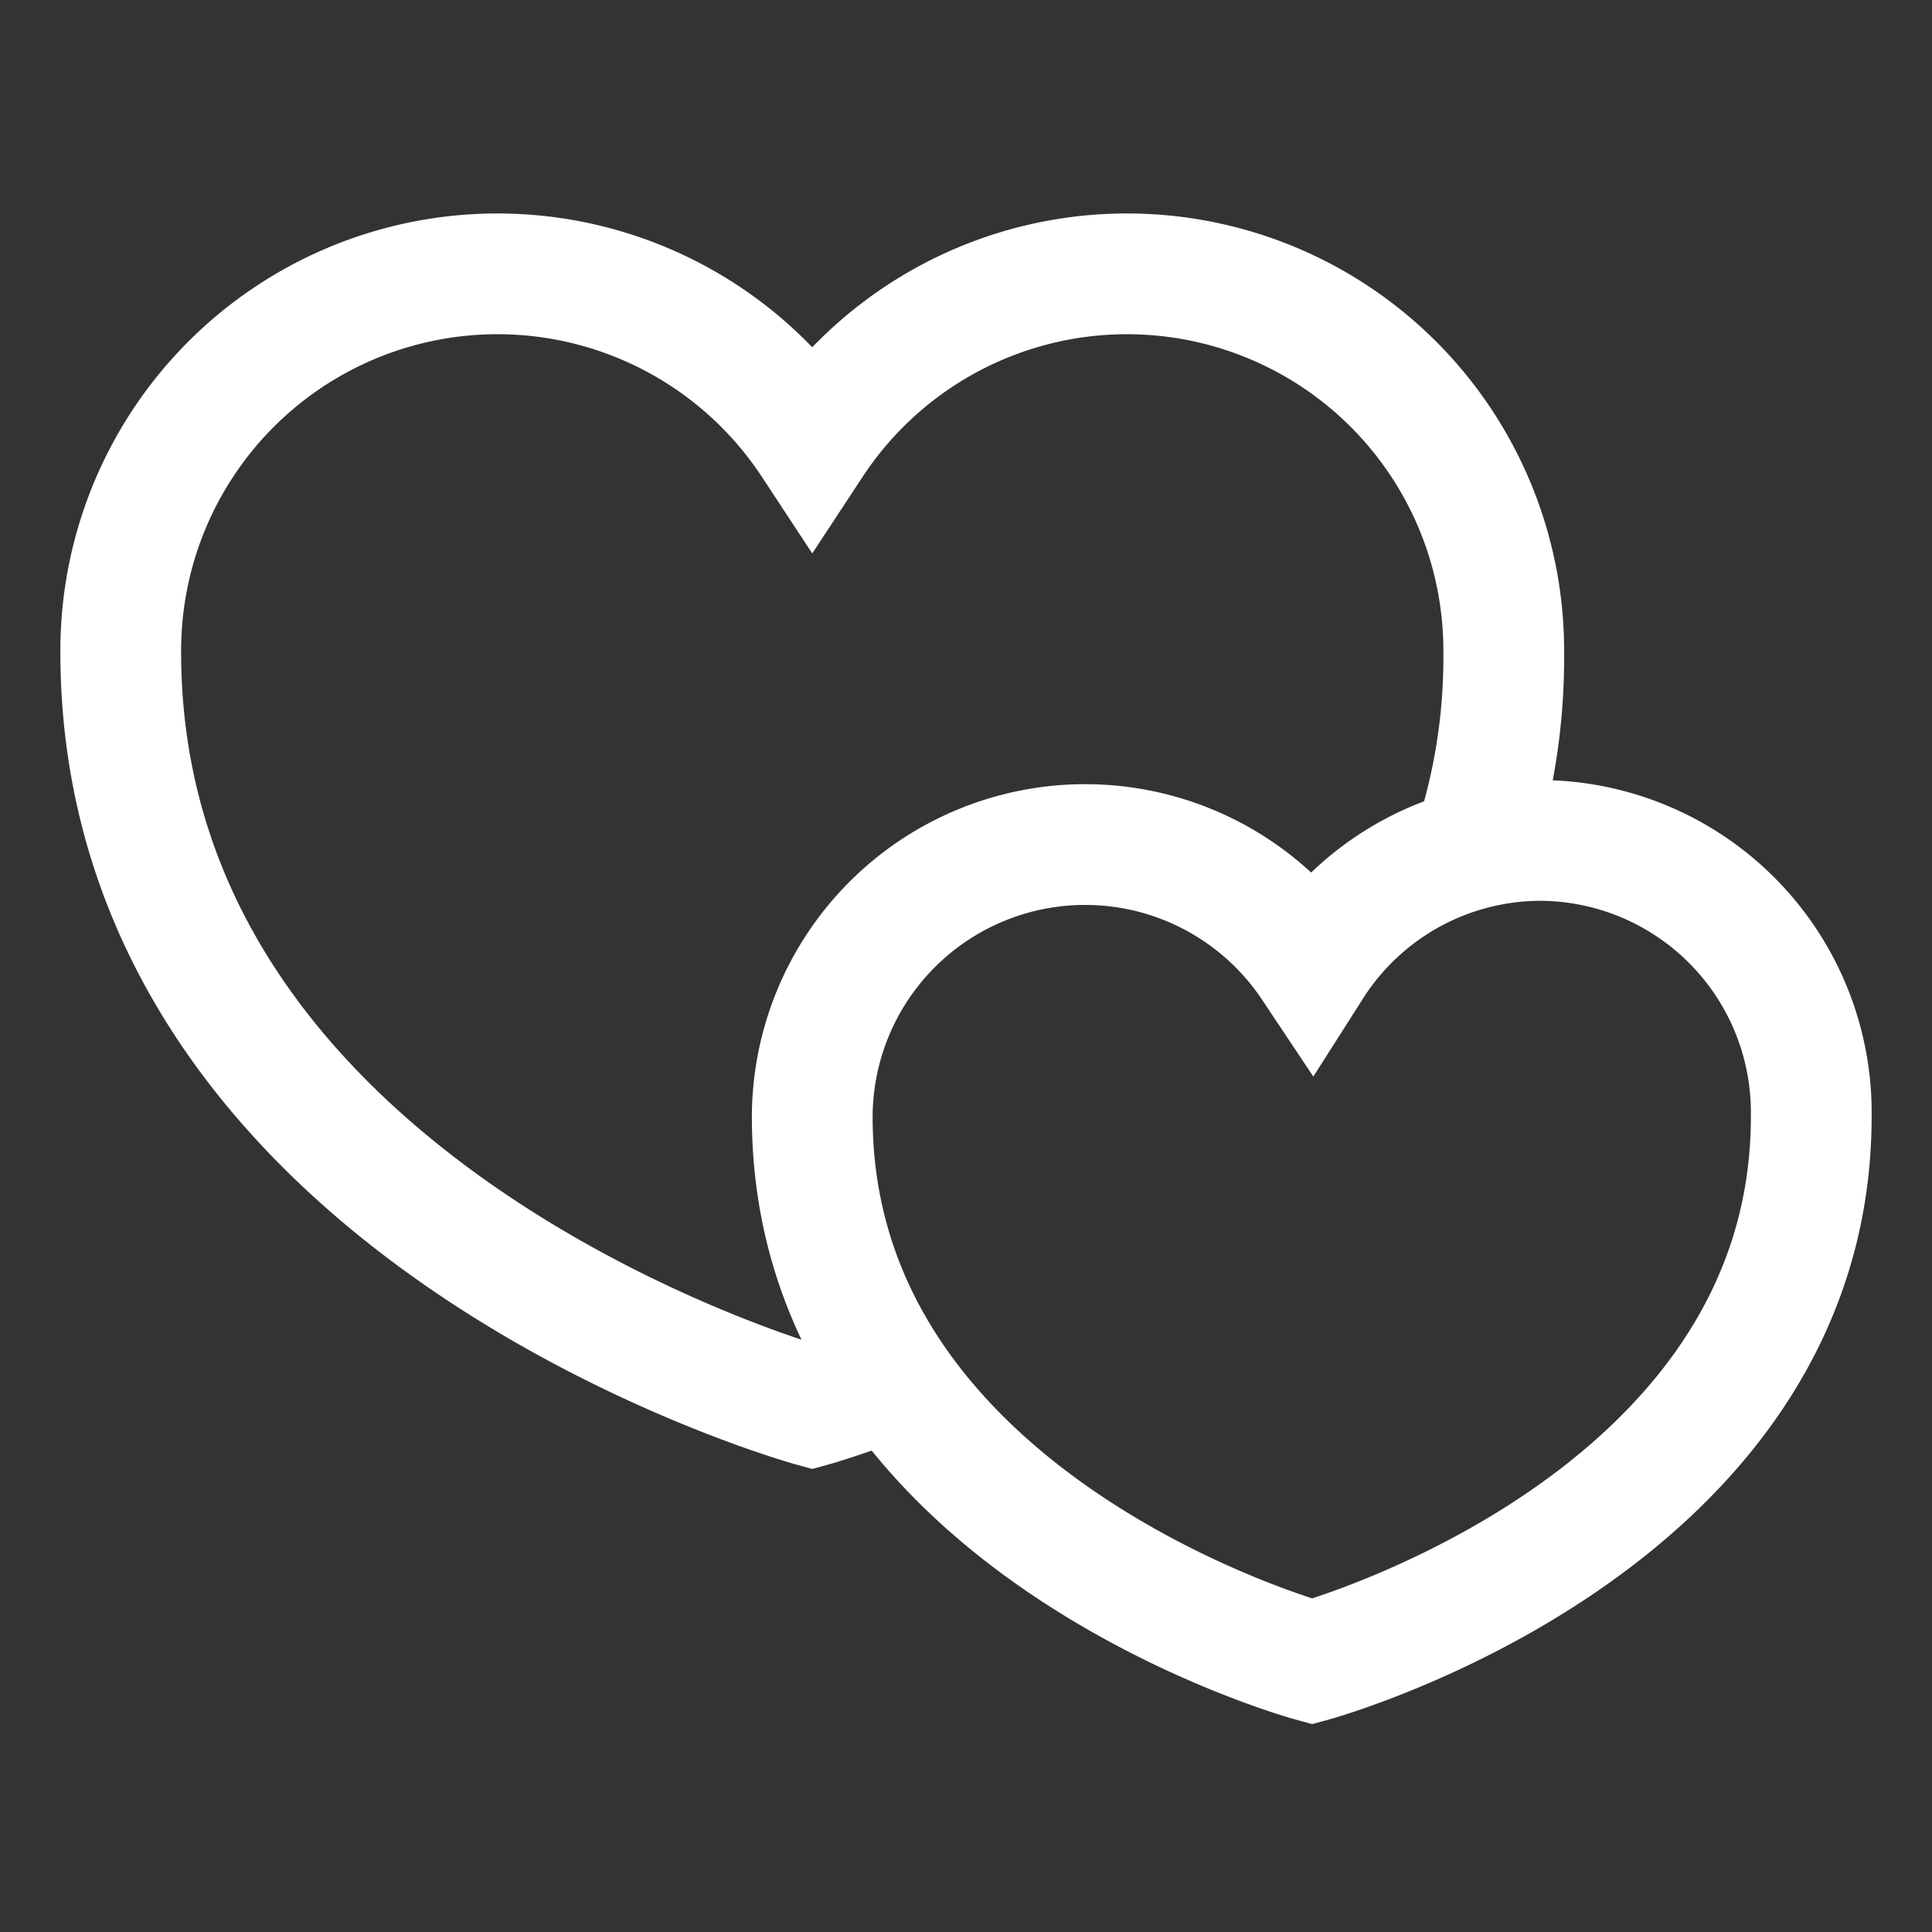
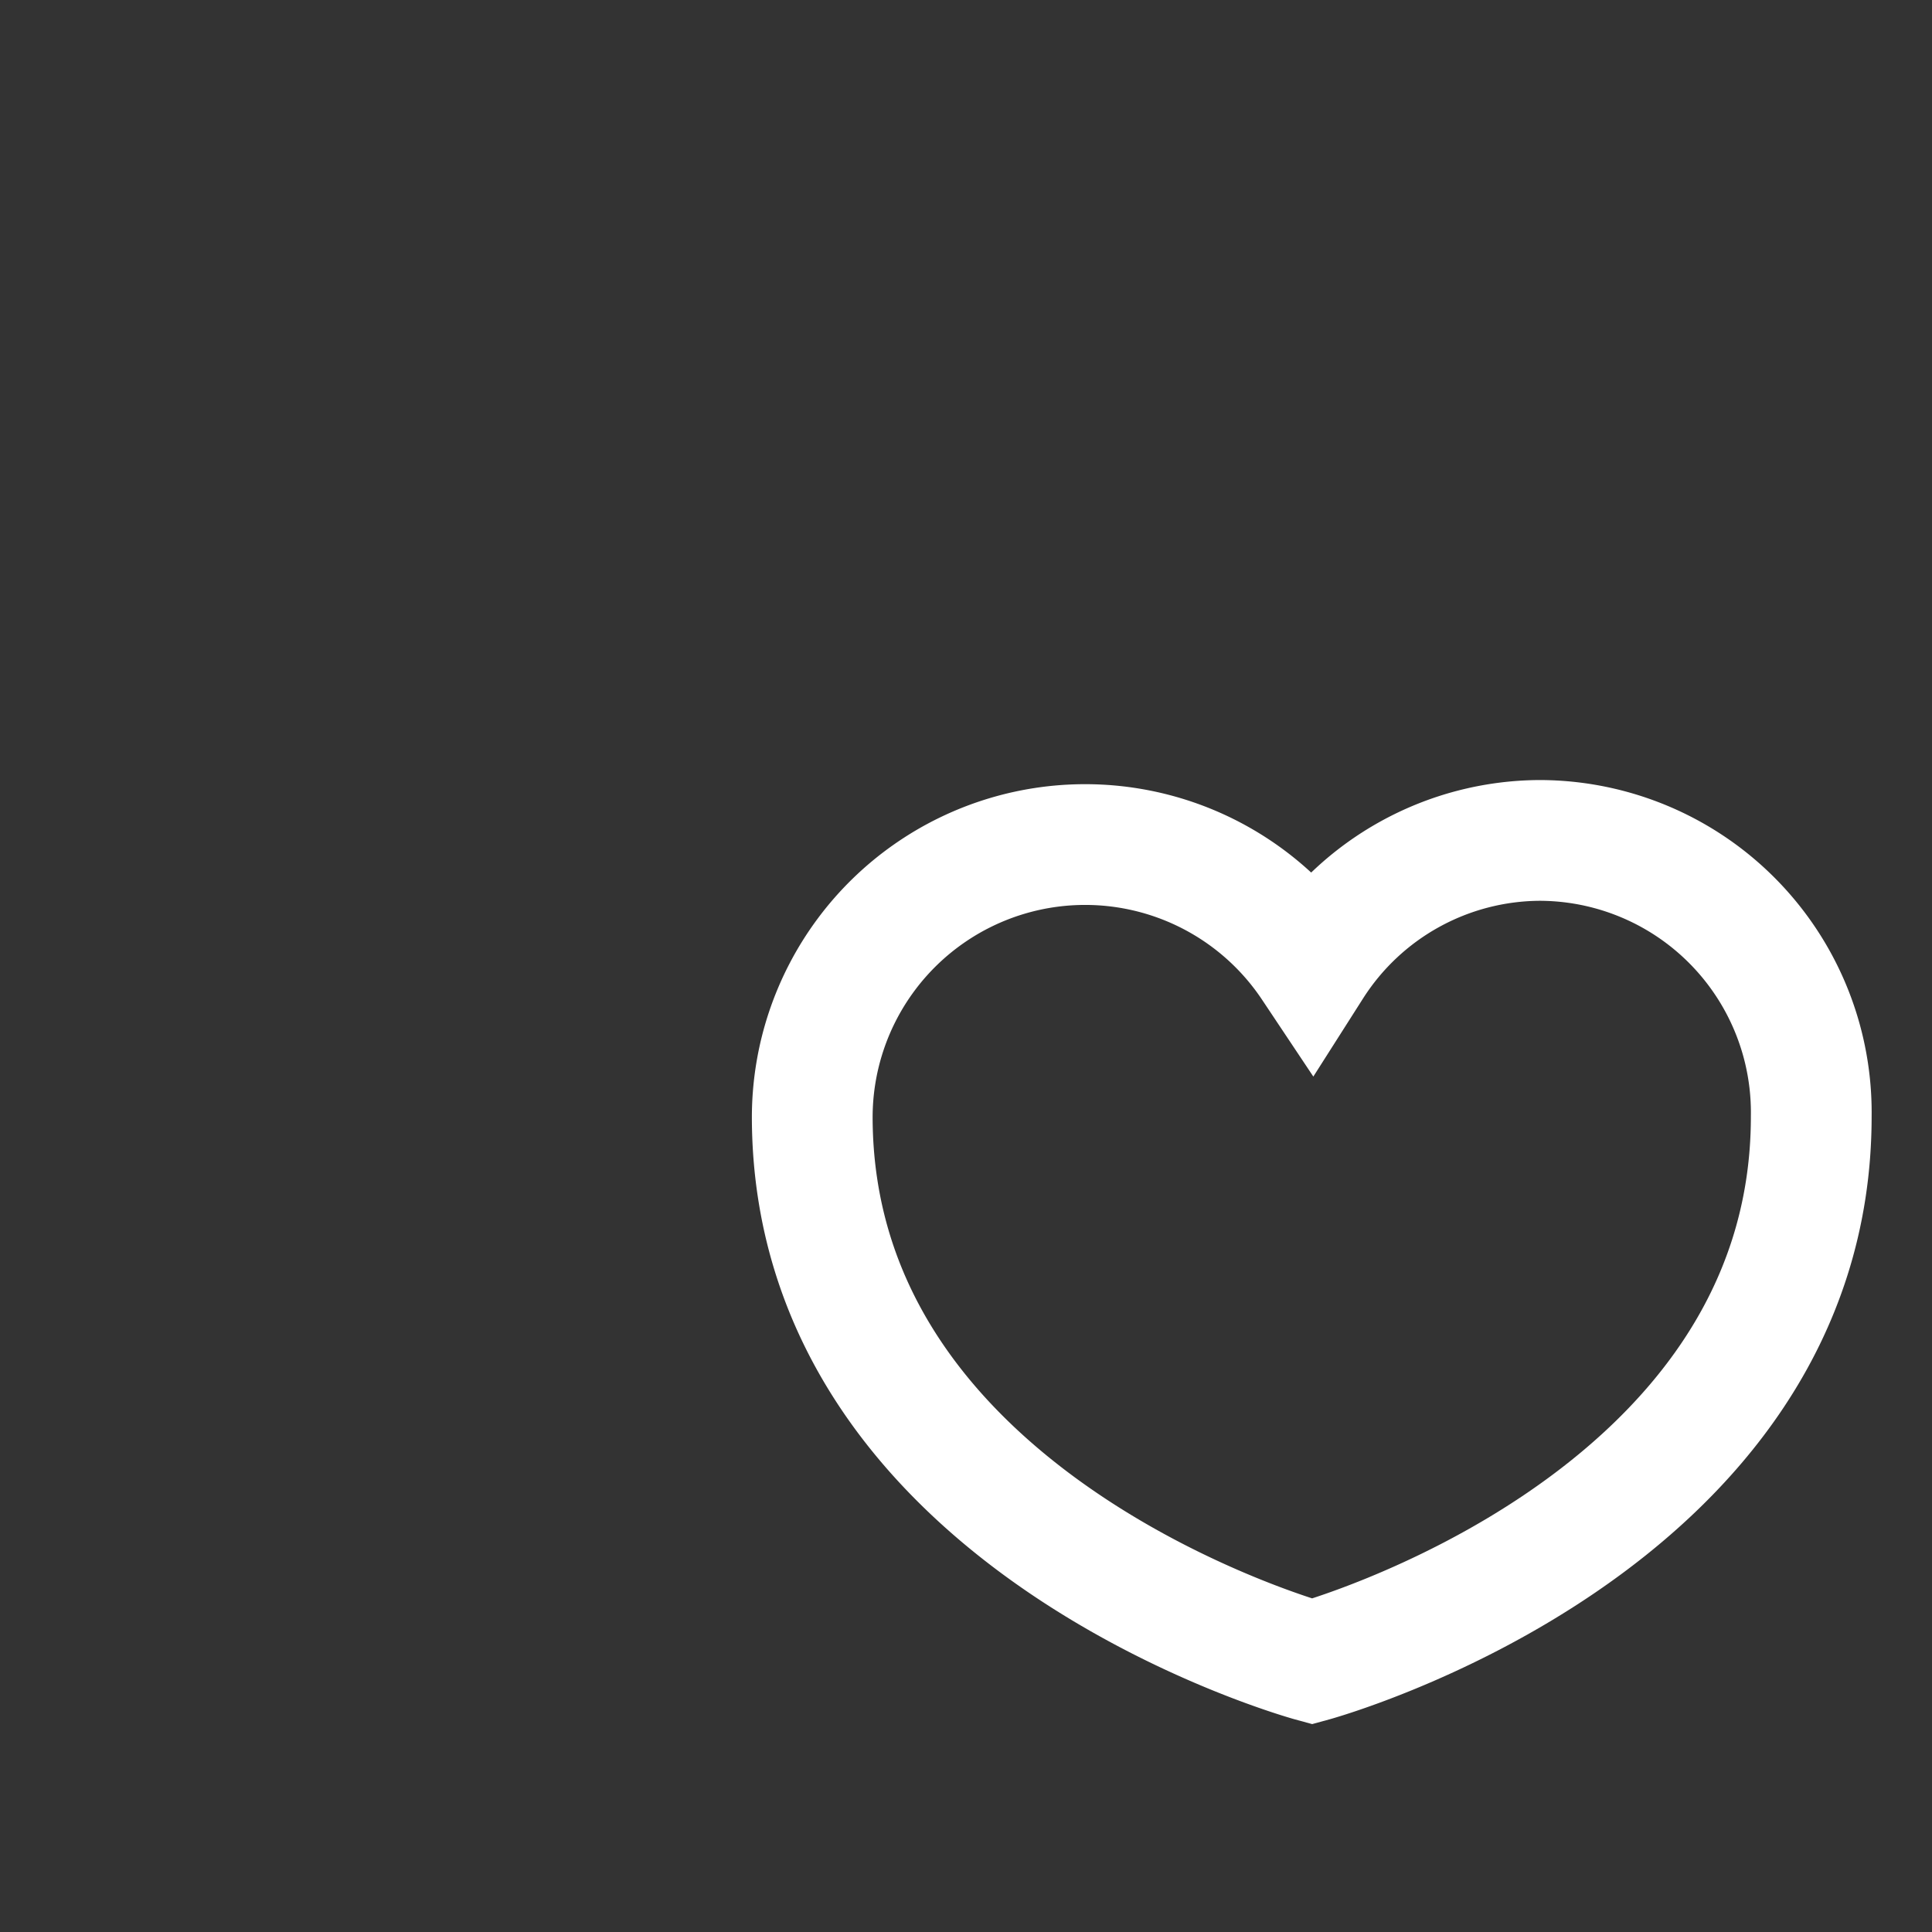
<svg xmlns="http://www.w3.org/2000/svg" color="#ffffff" height="40" width="40" stroke-width="1.5" viewBox="0 0 24 24" id="Layer_1">
  <rect x="0" y="0" width="24" height="24" fill="#333333" stroke="none" />
  <defs>
    <style>.cls-637b7d2ff95e86b59c579f9c-1{fill:none;stroke:currentColor;stroke-miterlimit:10;}</style>
  </defs>
-   <path d="M18.3,10.53a7.51,7.51,0,0,0,.38-2.43,4.68,4.68,0,0,0-8.59-2.59A4.68,4.68,0,0,0,1.5,8.1c0,7,8.59,9.37,8.59,9.37s.4-.11,1-.35" class="cls-637b7d2ff95e86b59c579f9c-1" />
  <path d="M19.12,10.44A3.37,3.37,0,0,0,16.3,12a3.39,3.39,0,0,0-6.21,1.87c0,5.08,6.21,6.77,6.21,6.77s6.2-1.69,6.2-6.77A3.38,3.38,0,0,0,19.12,10.44Z" class="cls-637b7d2ff95e86b59c579f9c-1" />
</svg>